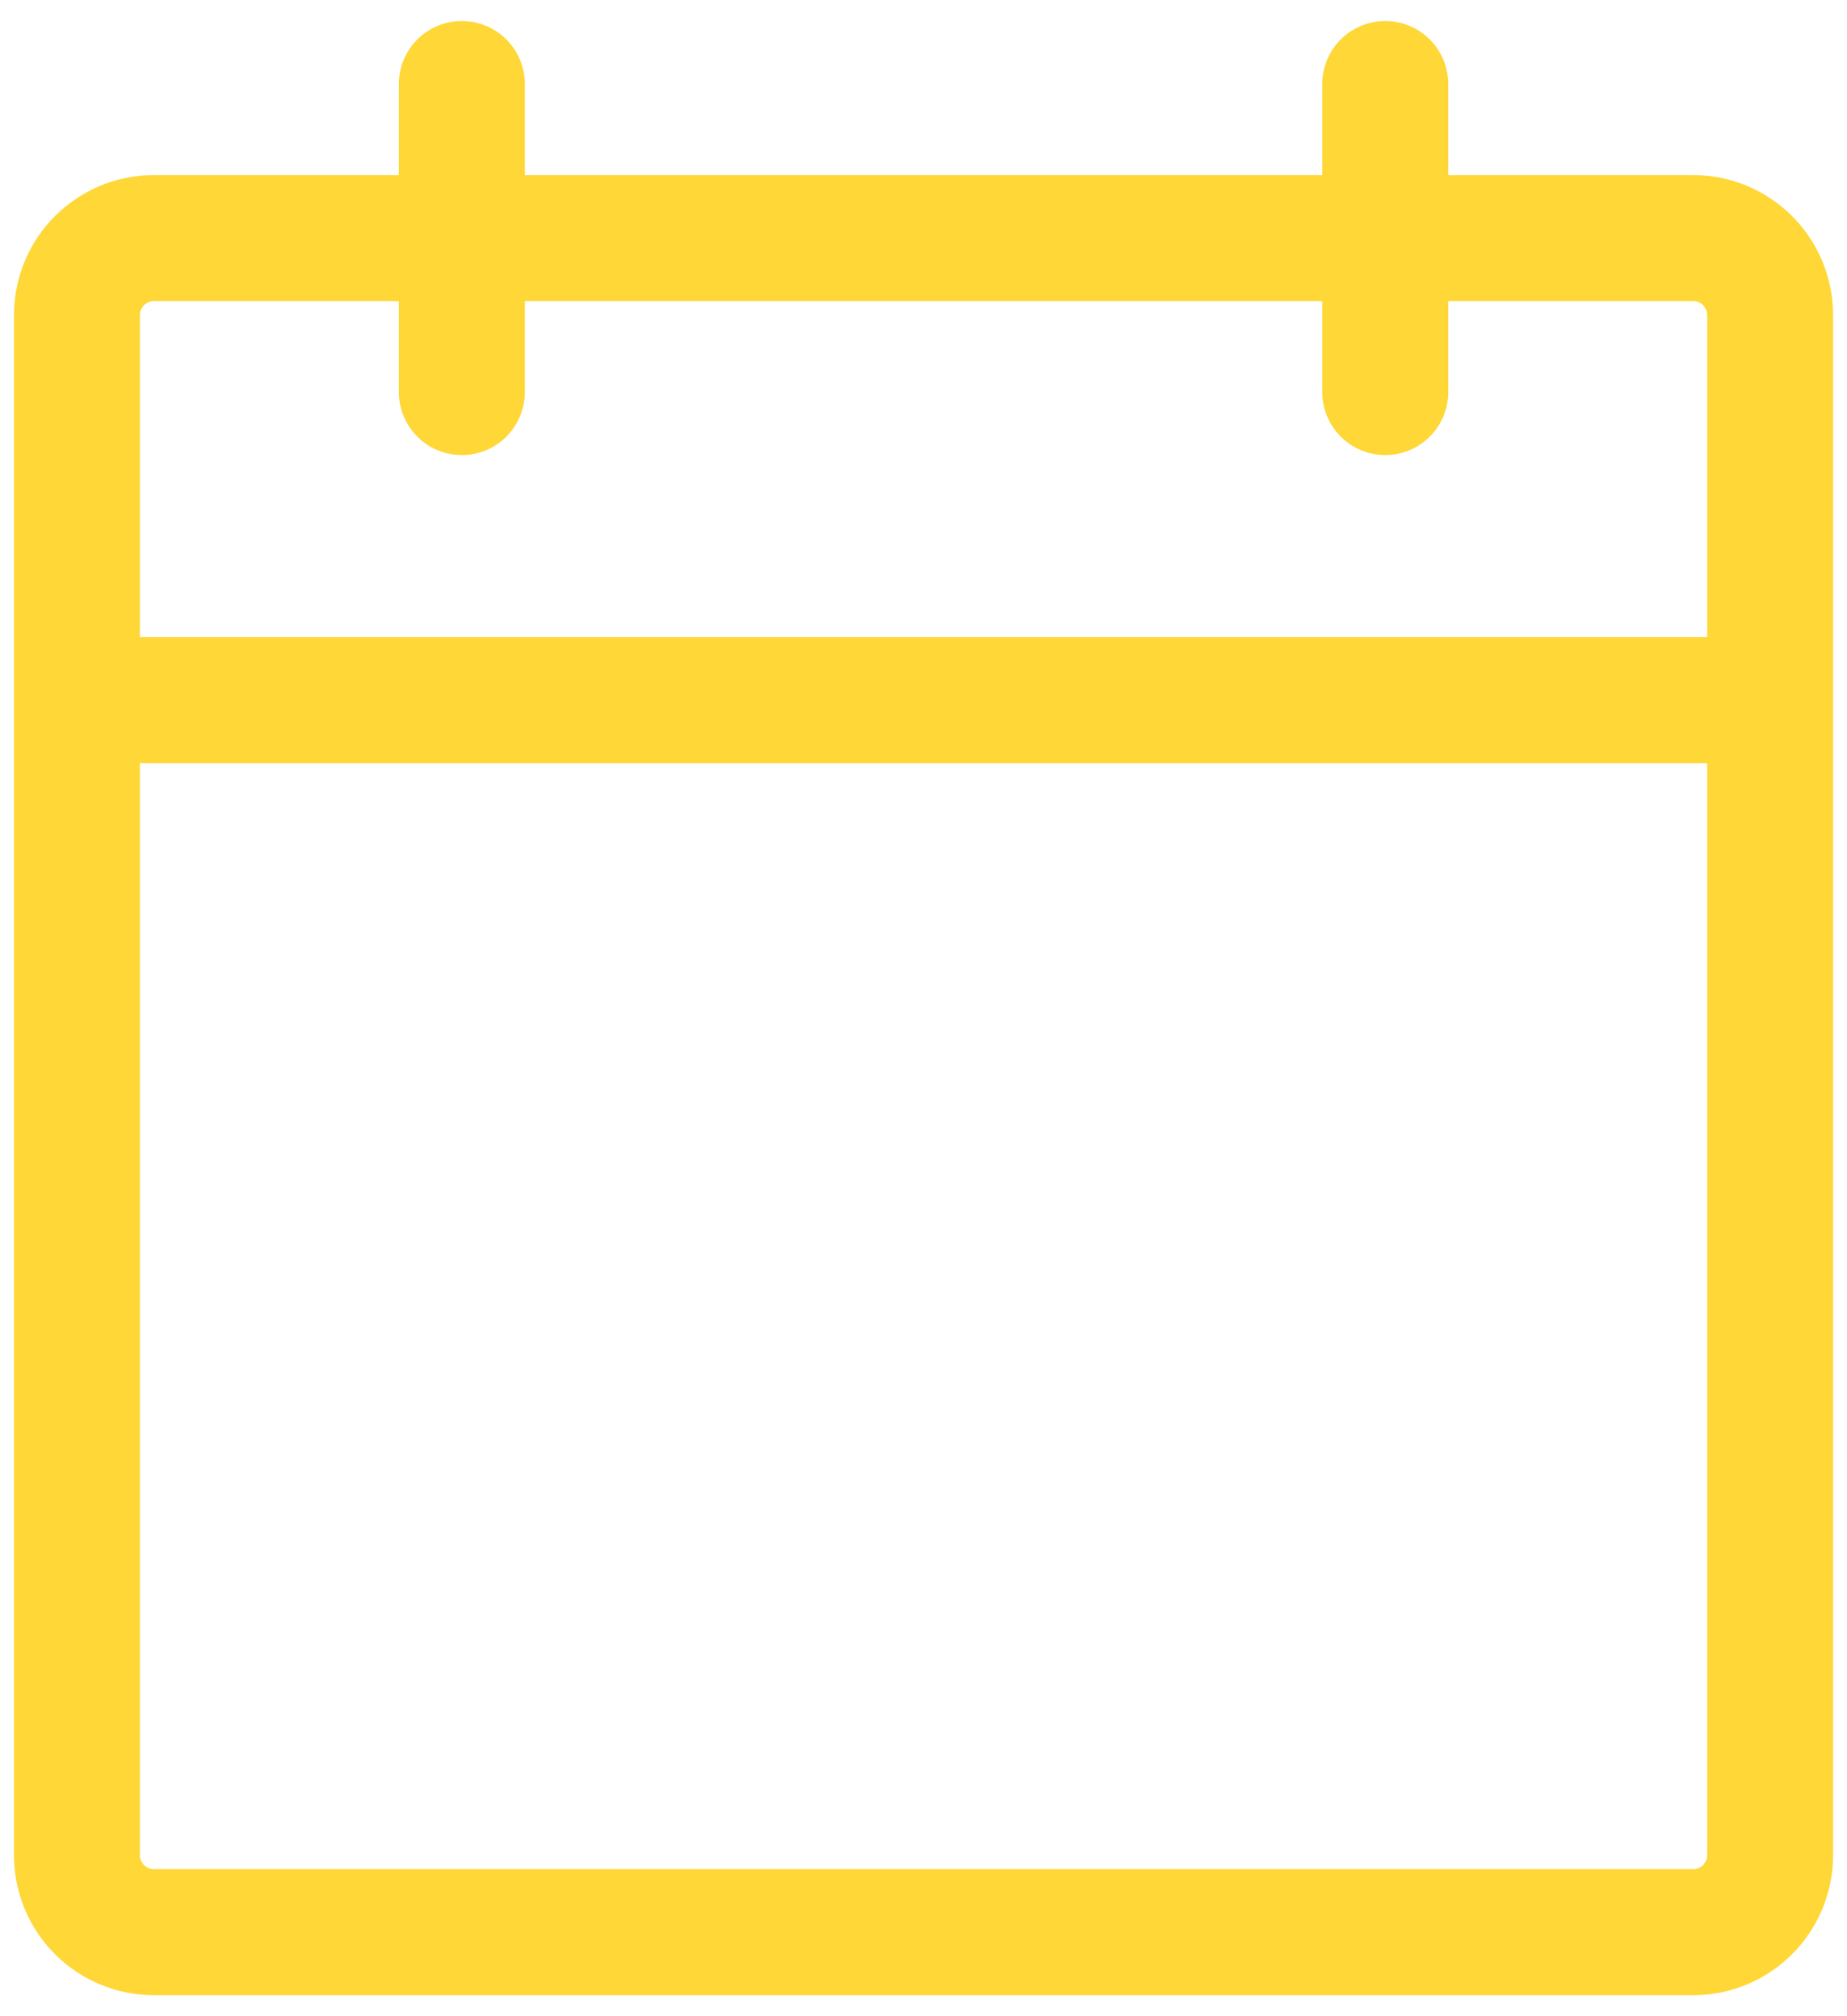
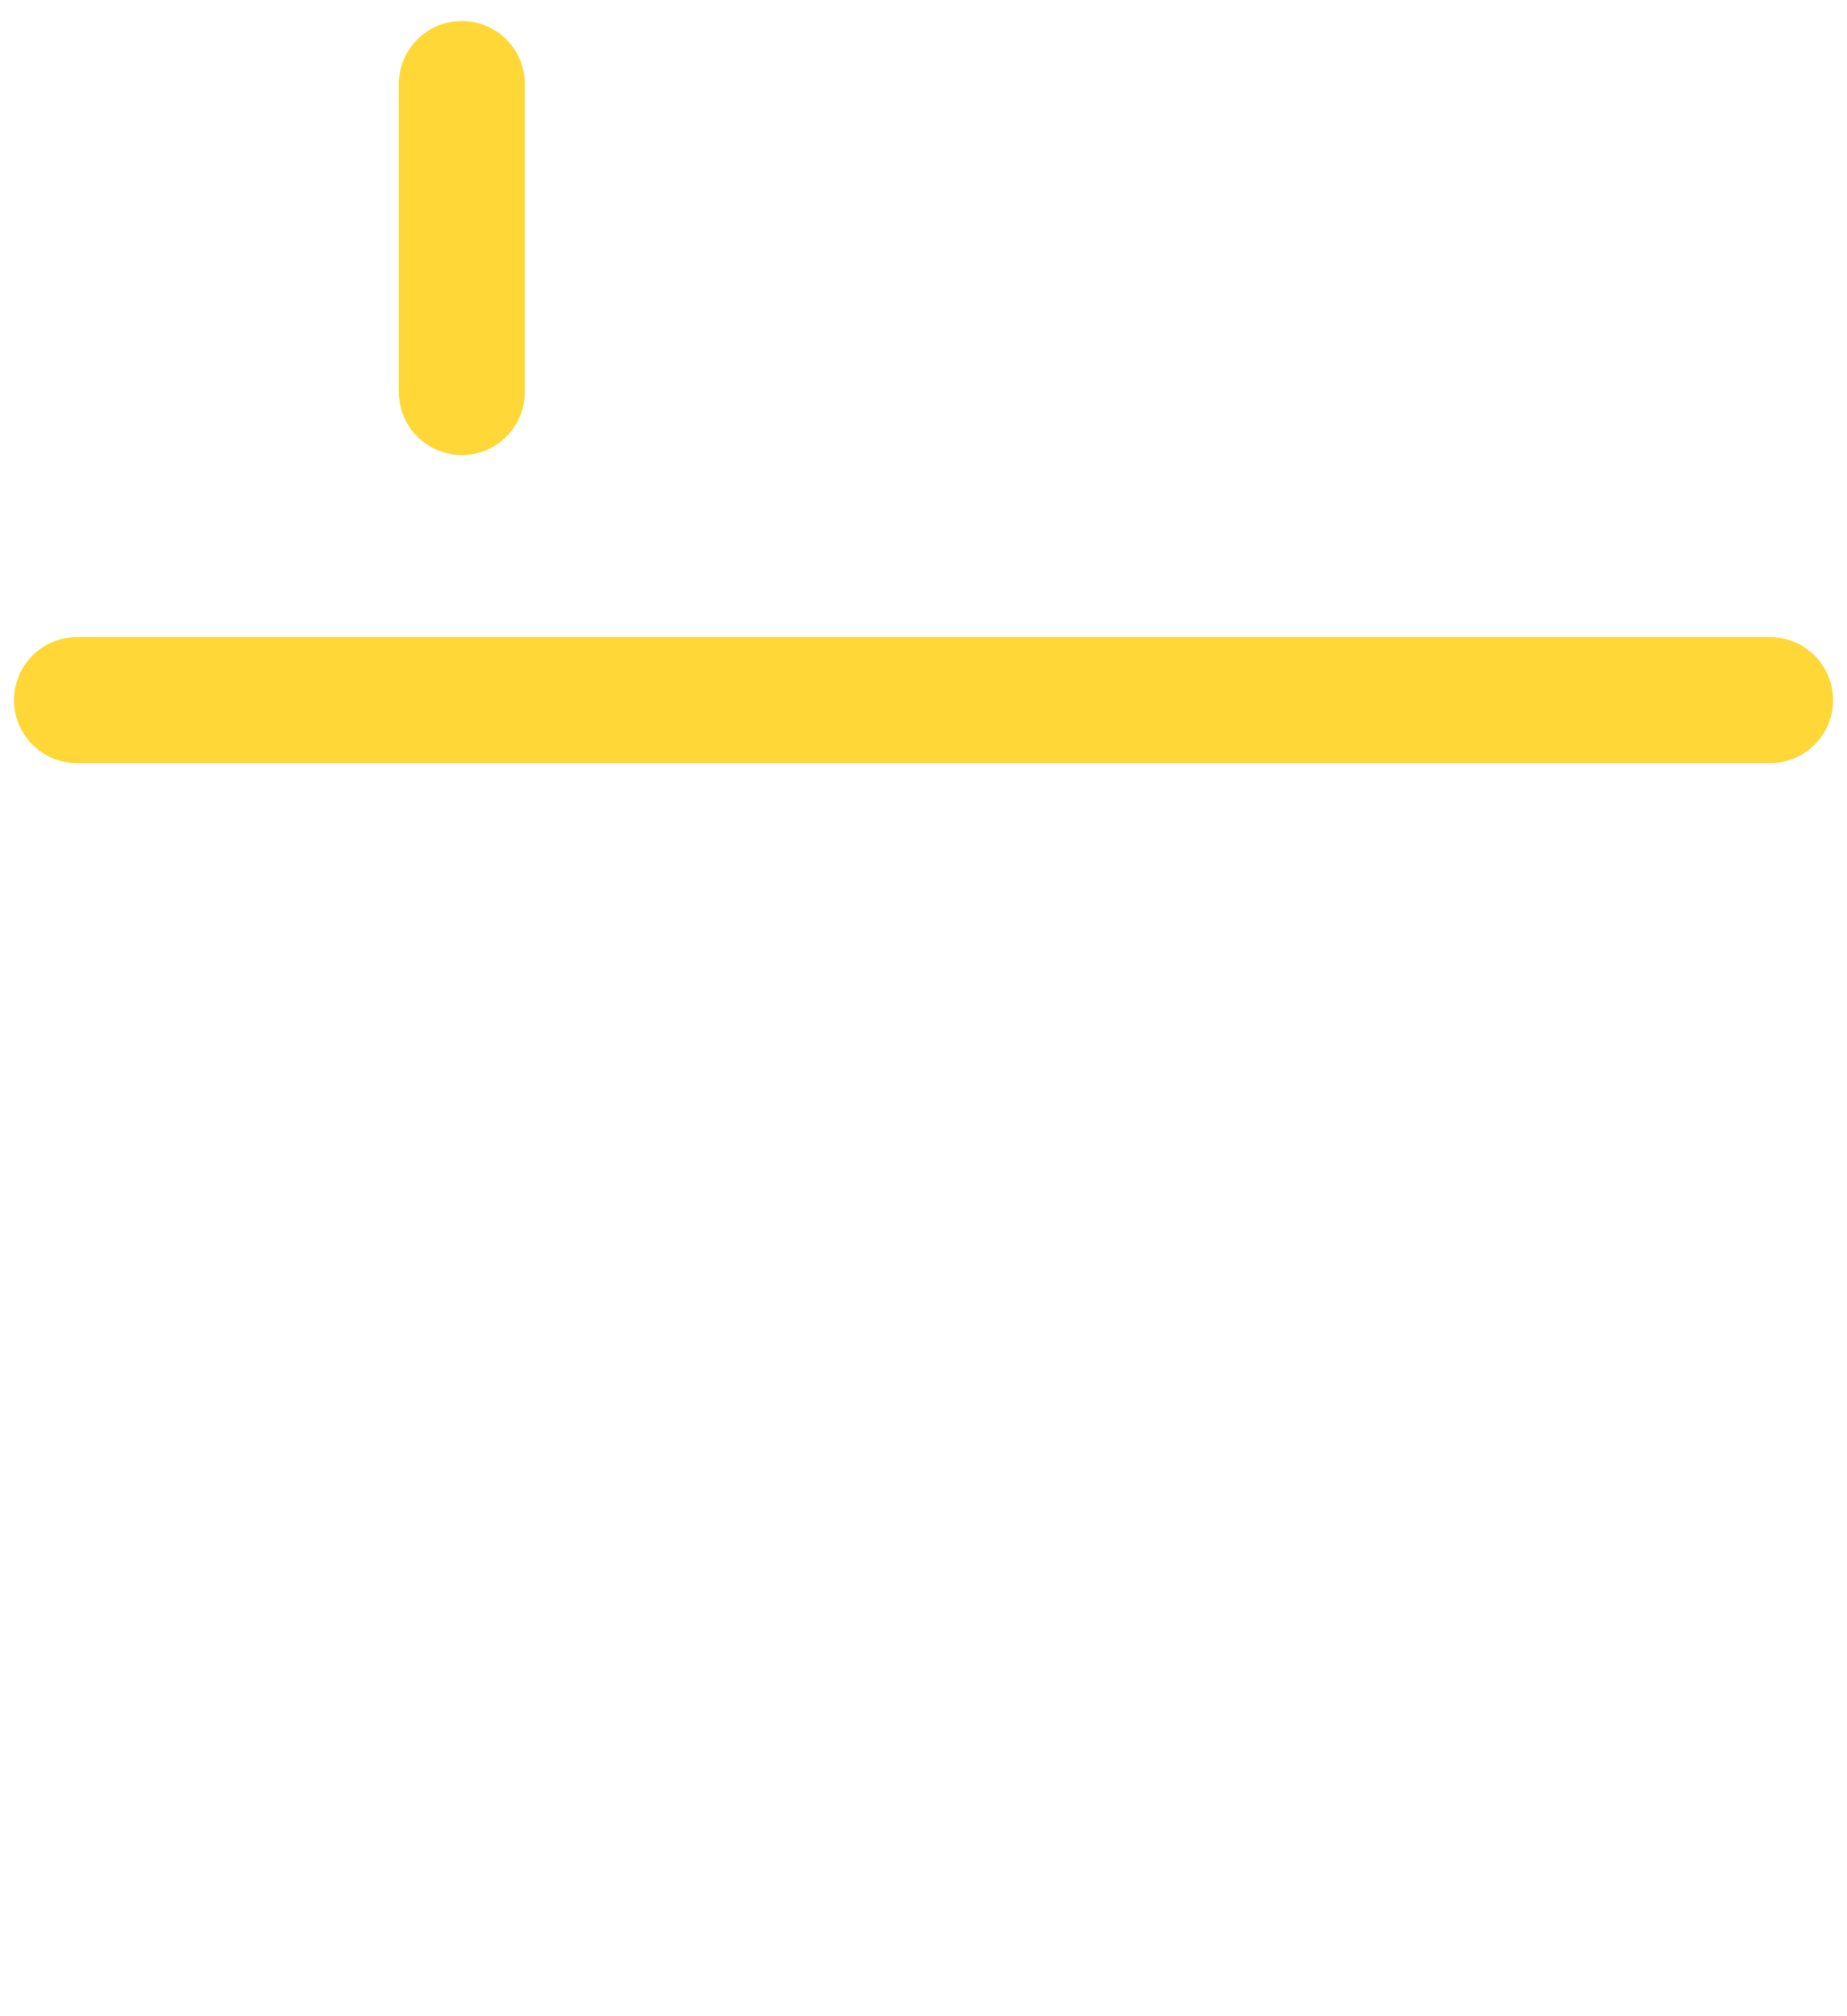
<svg xmlns="http://www.w3.org/2000/svg" width="22" height="24" viewBox="0 0 22 24" fill="none">
-   <path d="M20.167 2.834H1.834C1.327 2.834 0.917 3.244 0.917 3.751V22.084C0.917 22.59 1.327 23 1.834 23H20.167C20.673 23 21.084 22.59 21.084 22.084V3.751C21.084 3.244 20.673 2.834 20.167 2.834Z" stroke="#FFD736" stroke-width="1.5" stroke-linecap="round" stroke-linejoin="round" />
-   <path d="M16.5 1V4.667" stroke="#FFD736" stroke-width="1.5" stroke-linecap="round" stroke-linejoin="round" />
  <path d="M5.501 1V4.667" stroke="#FFD736" stroke-width="1.5" stroke-linecap="round" stroke-linejoin="round" />
  <path d="M0.917 8.334H21.084" stroke="#FFD736" stroke-width="1.5" stroke-linecap="round" stroke-linejoin="round" />
</svg>